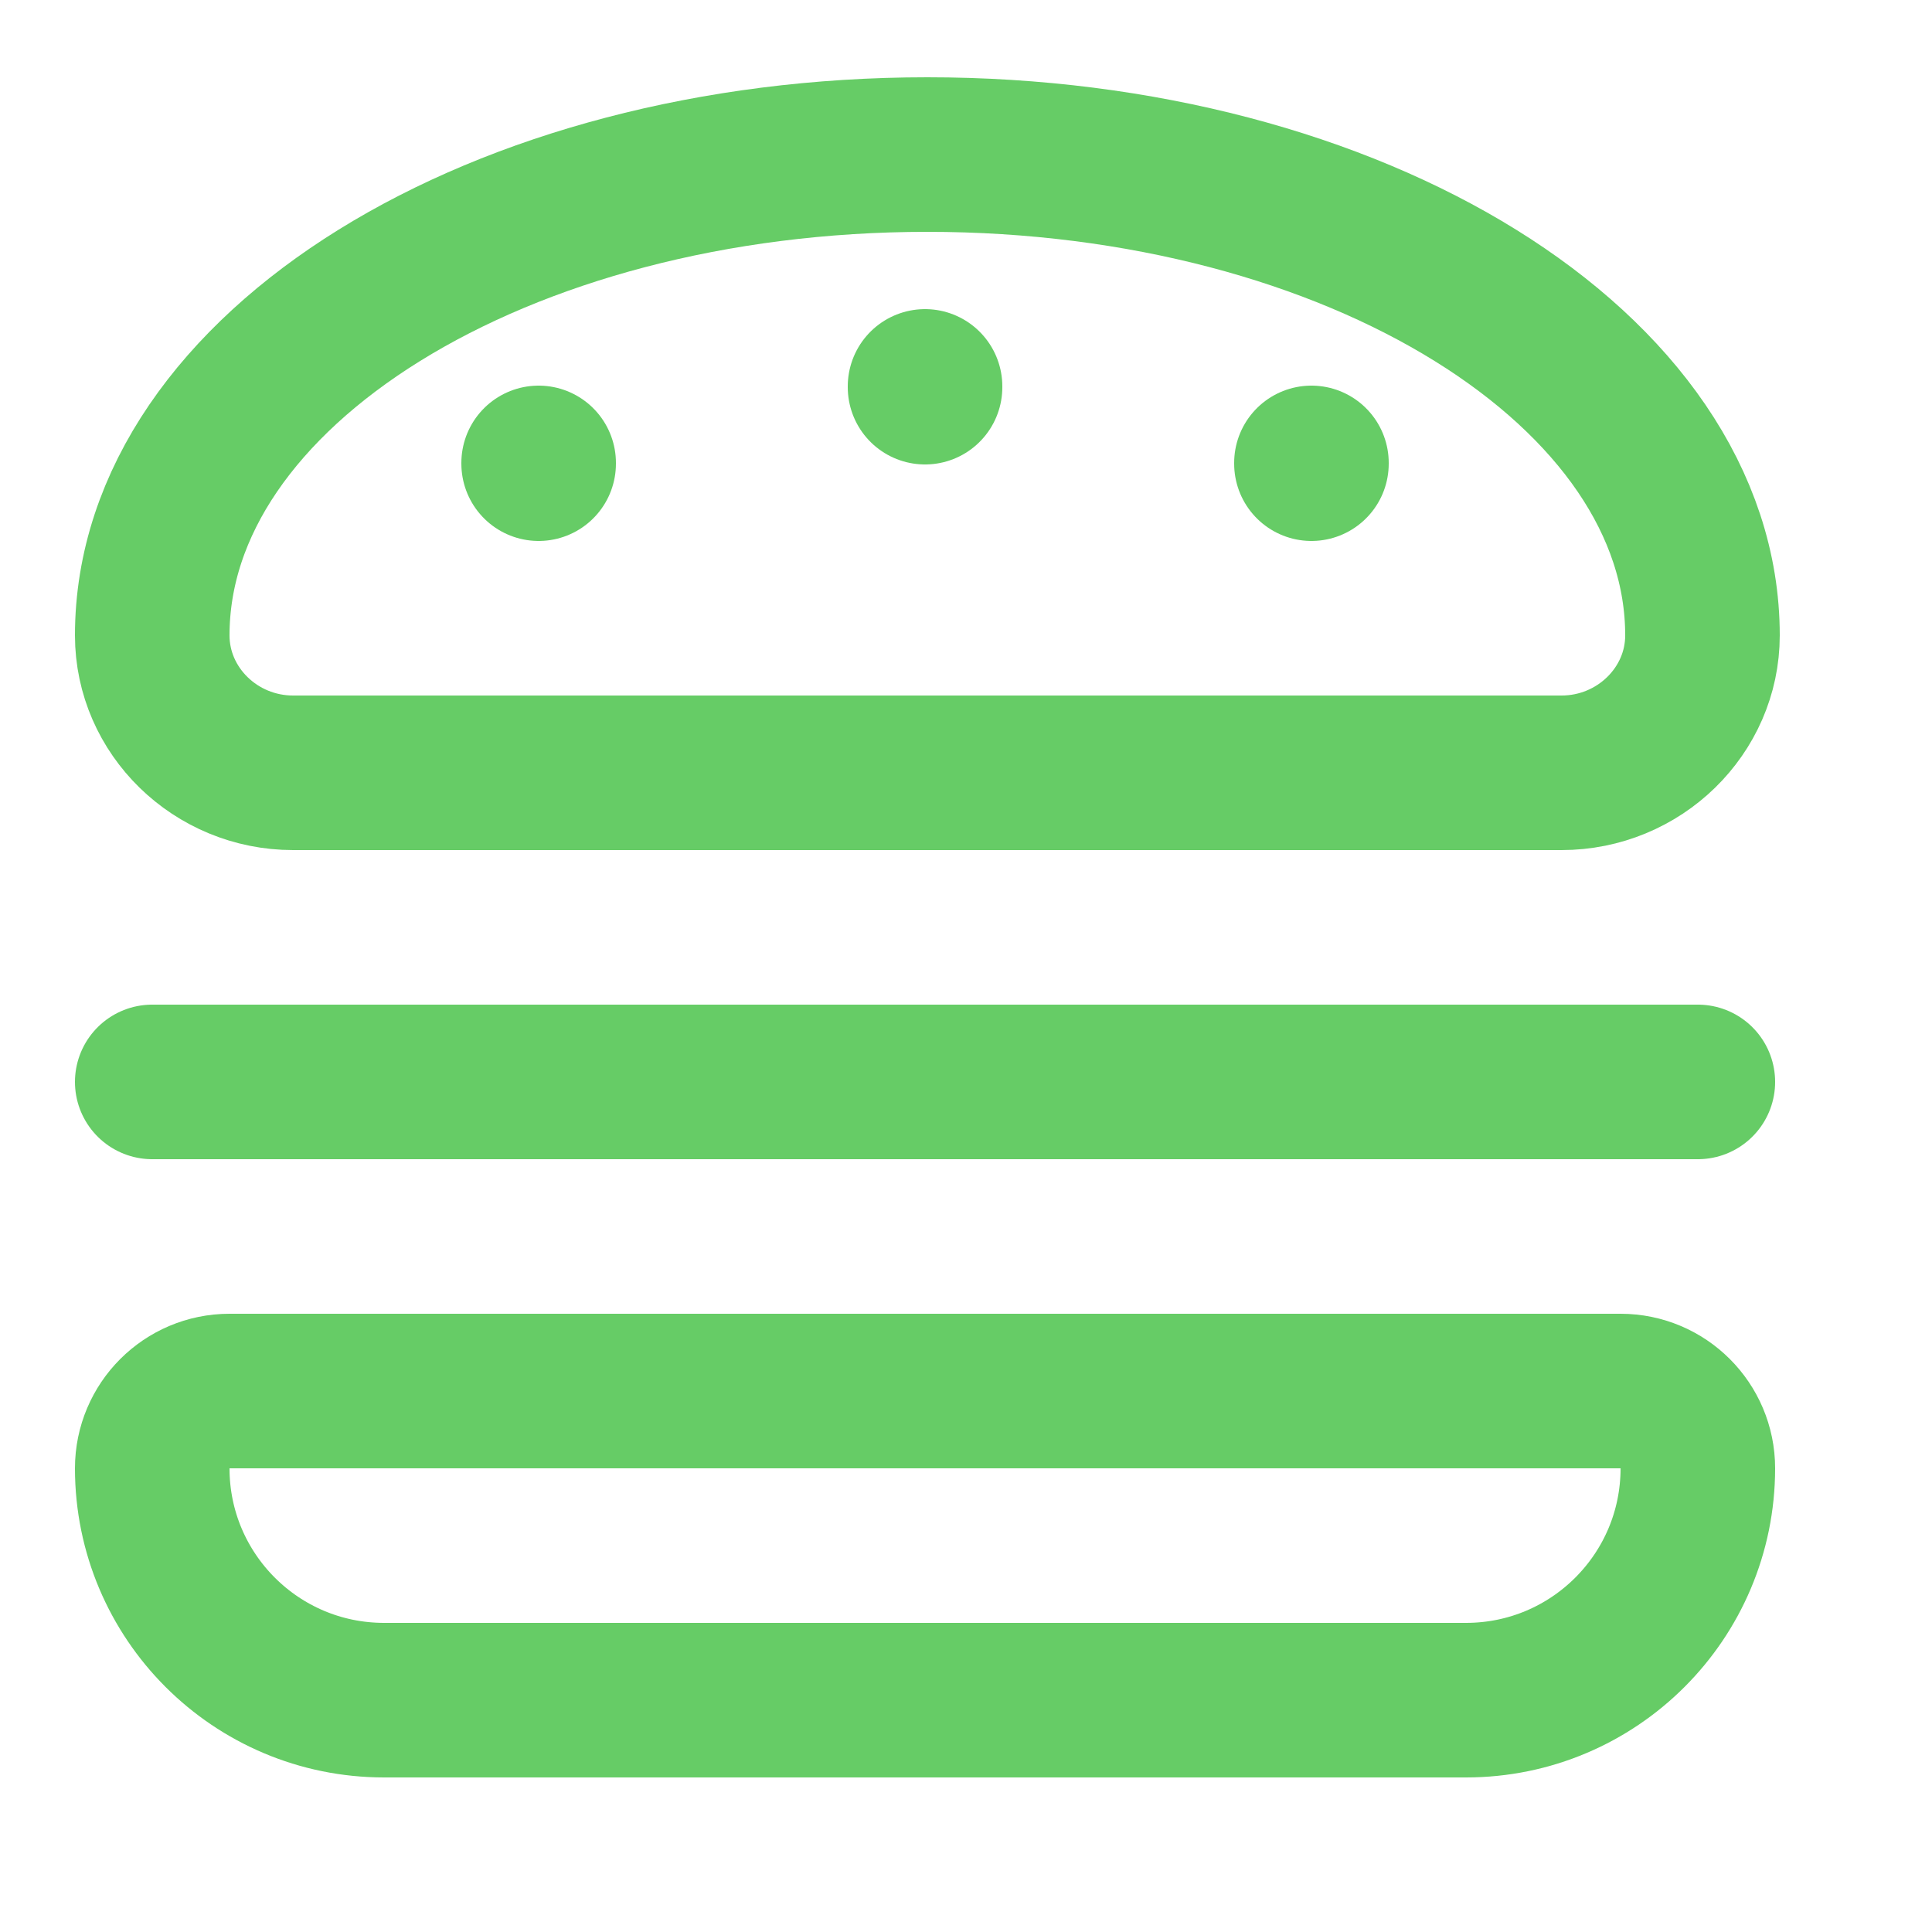
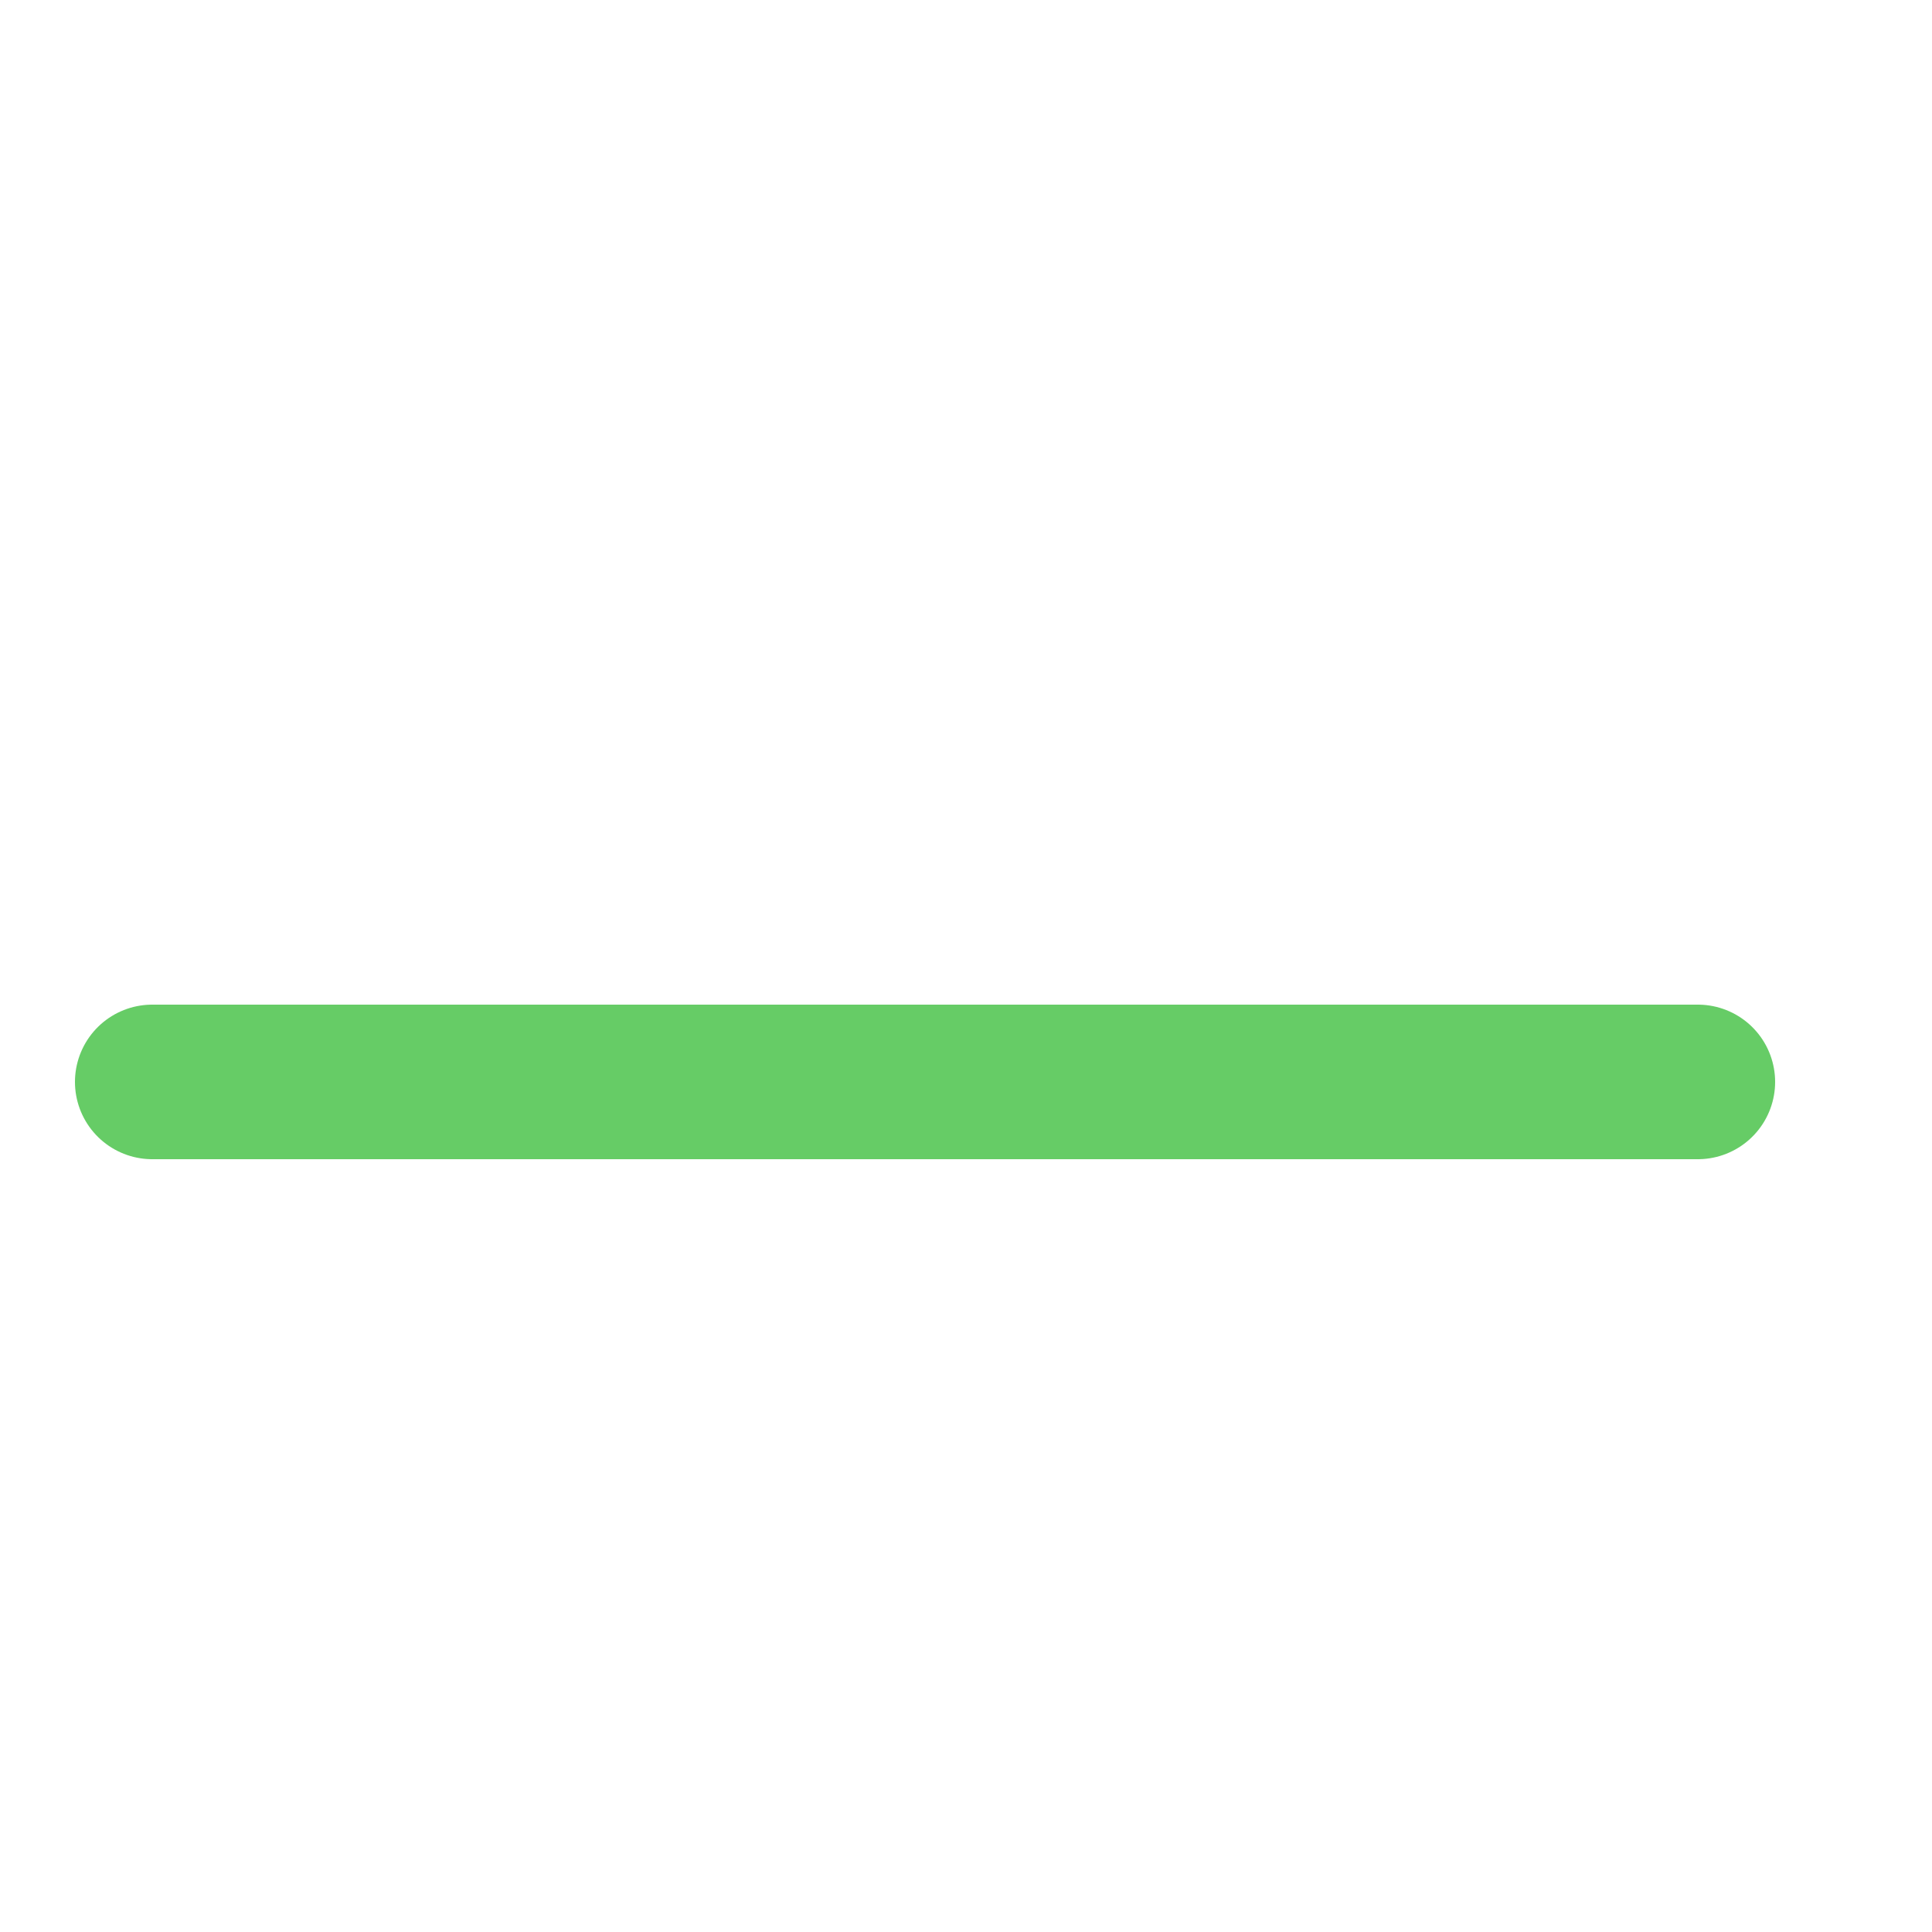
<svg xmlns="http://www.w3.org/2000/svg" enable-background="new 0 0 25 25" width="100" height="100" viewBox="0 0 25 25">
  <title>burger</title>
  <g style="fill:none;stroke:#66CC66;stroke-width:2;stroke-linecap:round;stroke-linejoin:round;stroke-miterlimit:10">
-     <path d="m3.793 10h16.413c1.003 0 1.824-.8 1.824-1.778 0-3.436-4.49-6.222-10.03-6.222s-10.03 2.786-10.03 6.222c0 .978.82 1.778 1.823 1.778z" />
-     <path d="m11.97 5v.01" />
-     <path d="m6.97 5.99v.01" />
-     <path d="m16.97 5.99v.01" />
    <path d="m1.97 14h20" />
-     <path d="m18.97 22h-14c-1.657 0-3-1.343-3-3 0-.552.448-1 1-1h18c.552 0 1 .448 1 1 0 1.657-1.343 3-3 3z" />
  </g>
</svg>